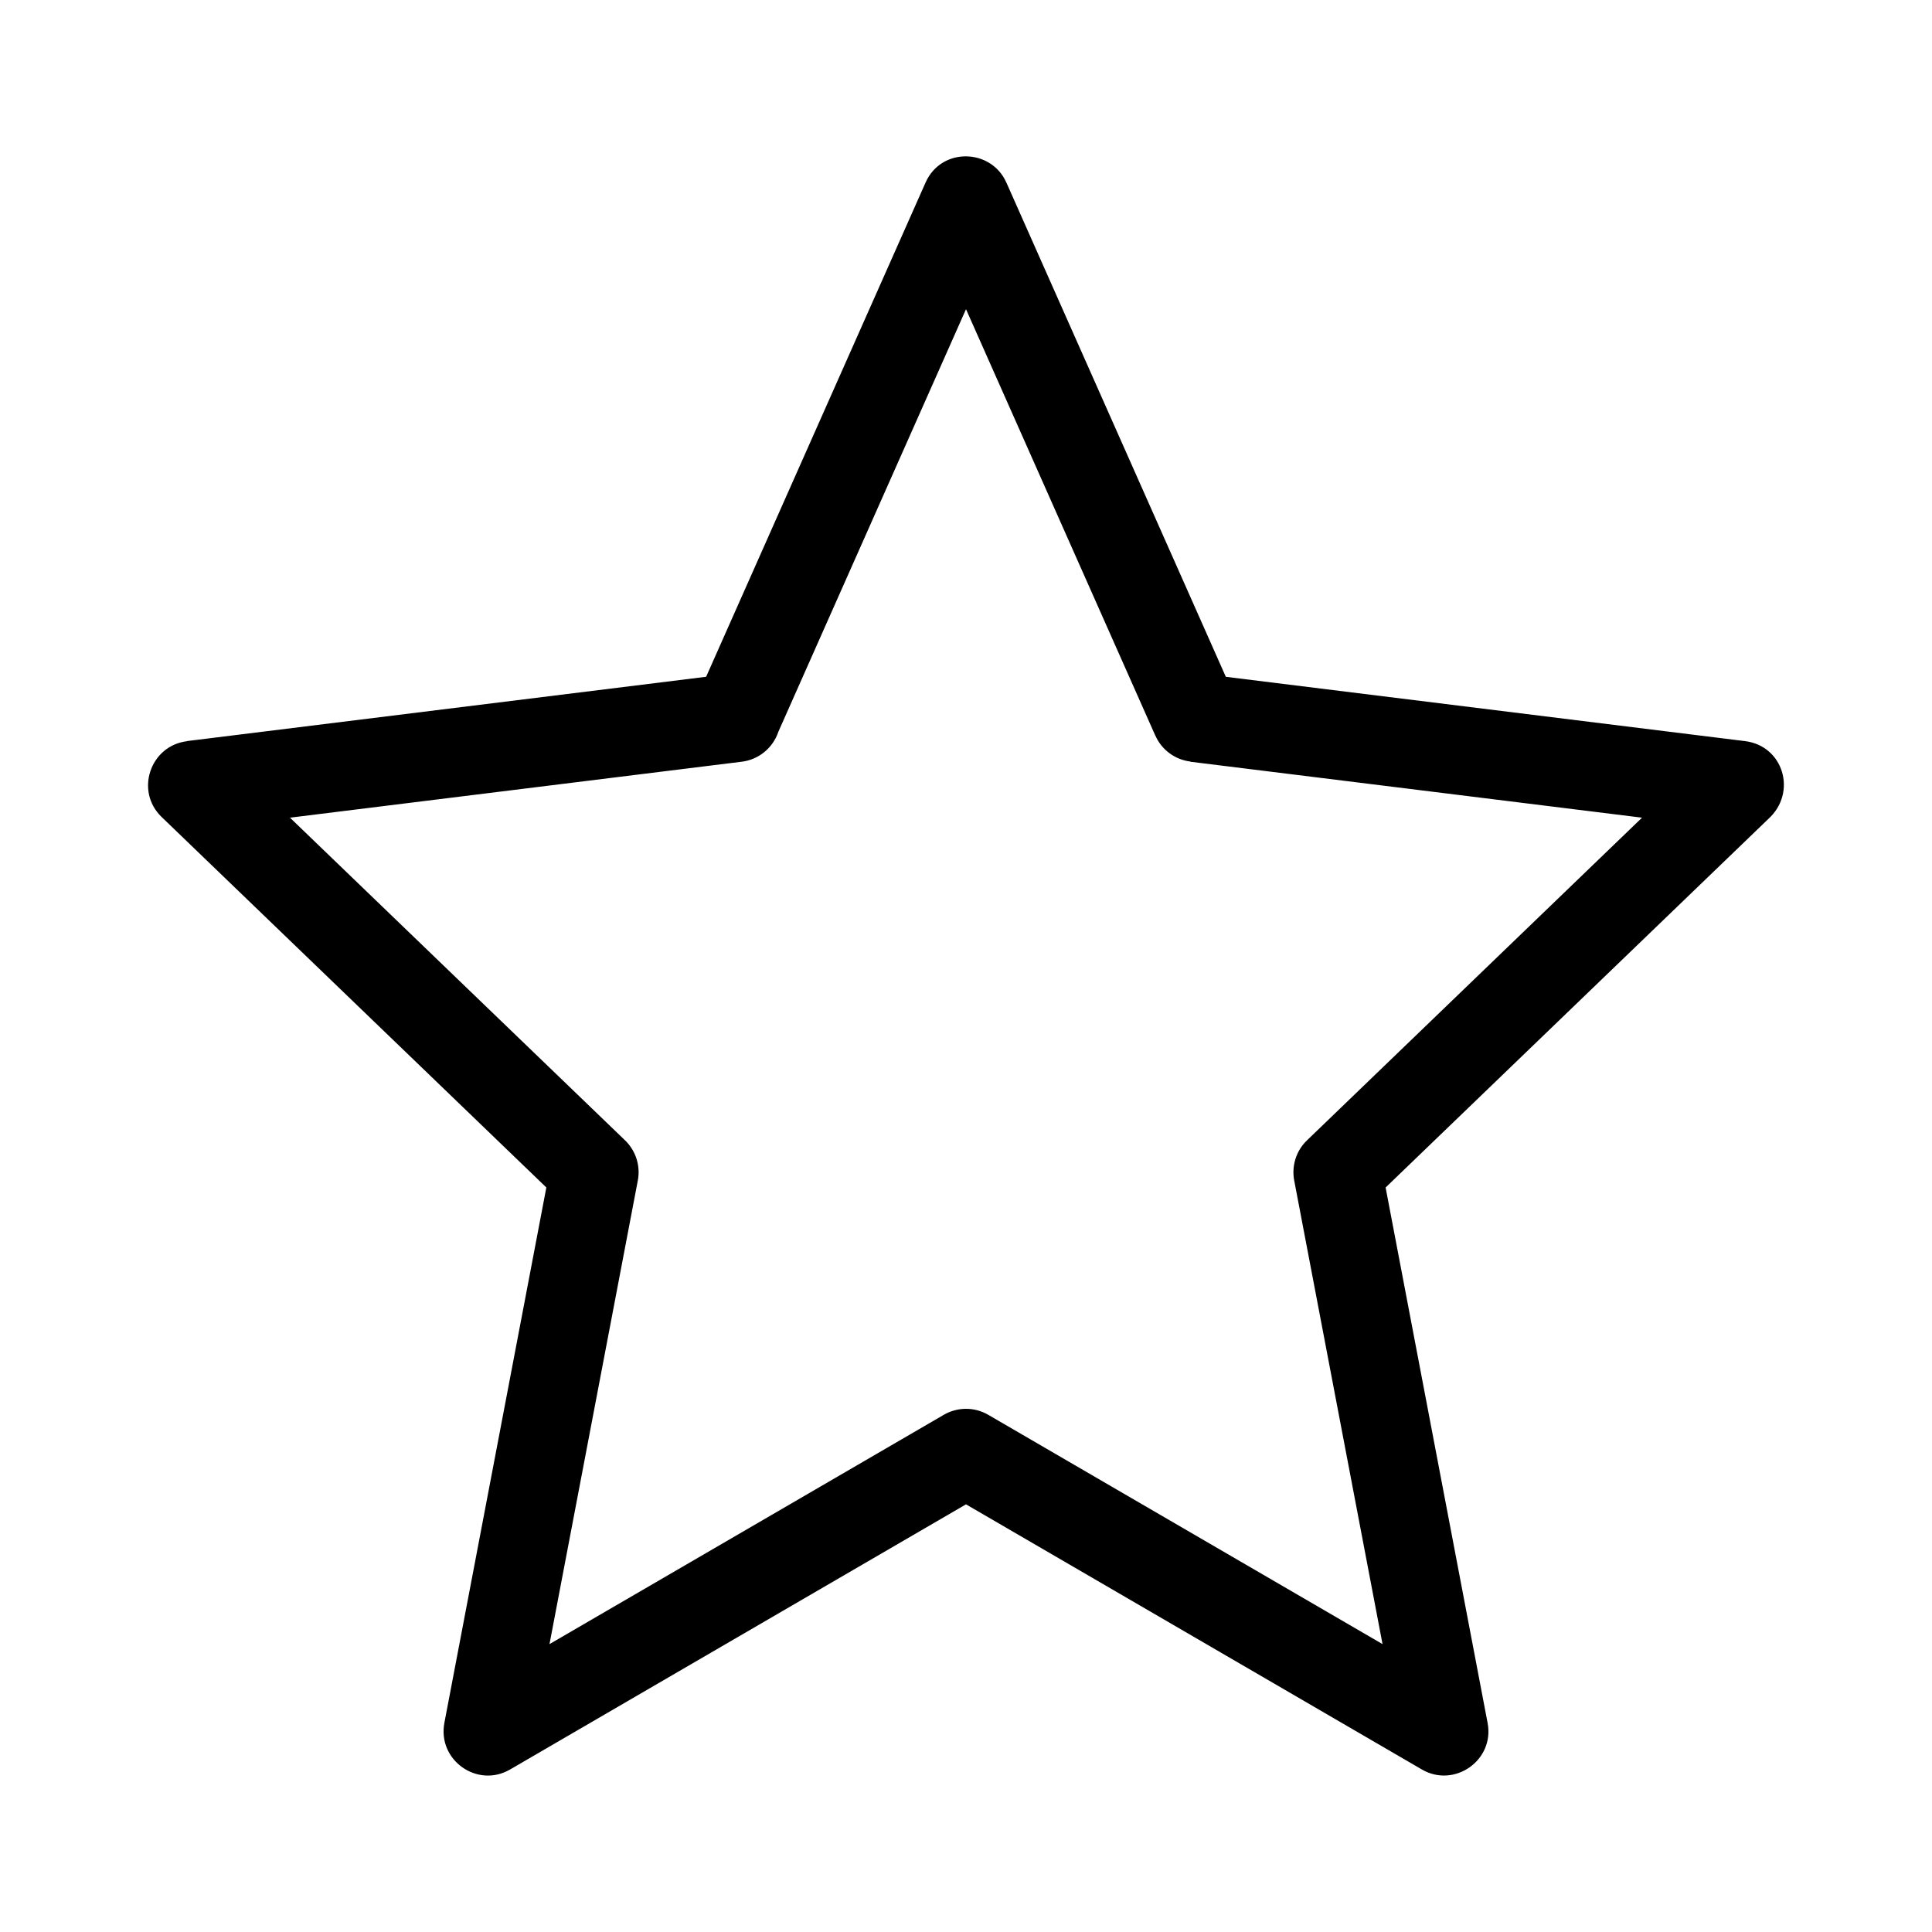
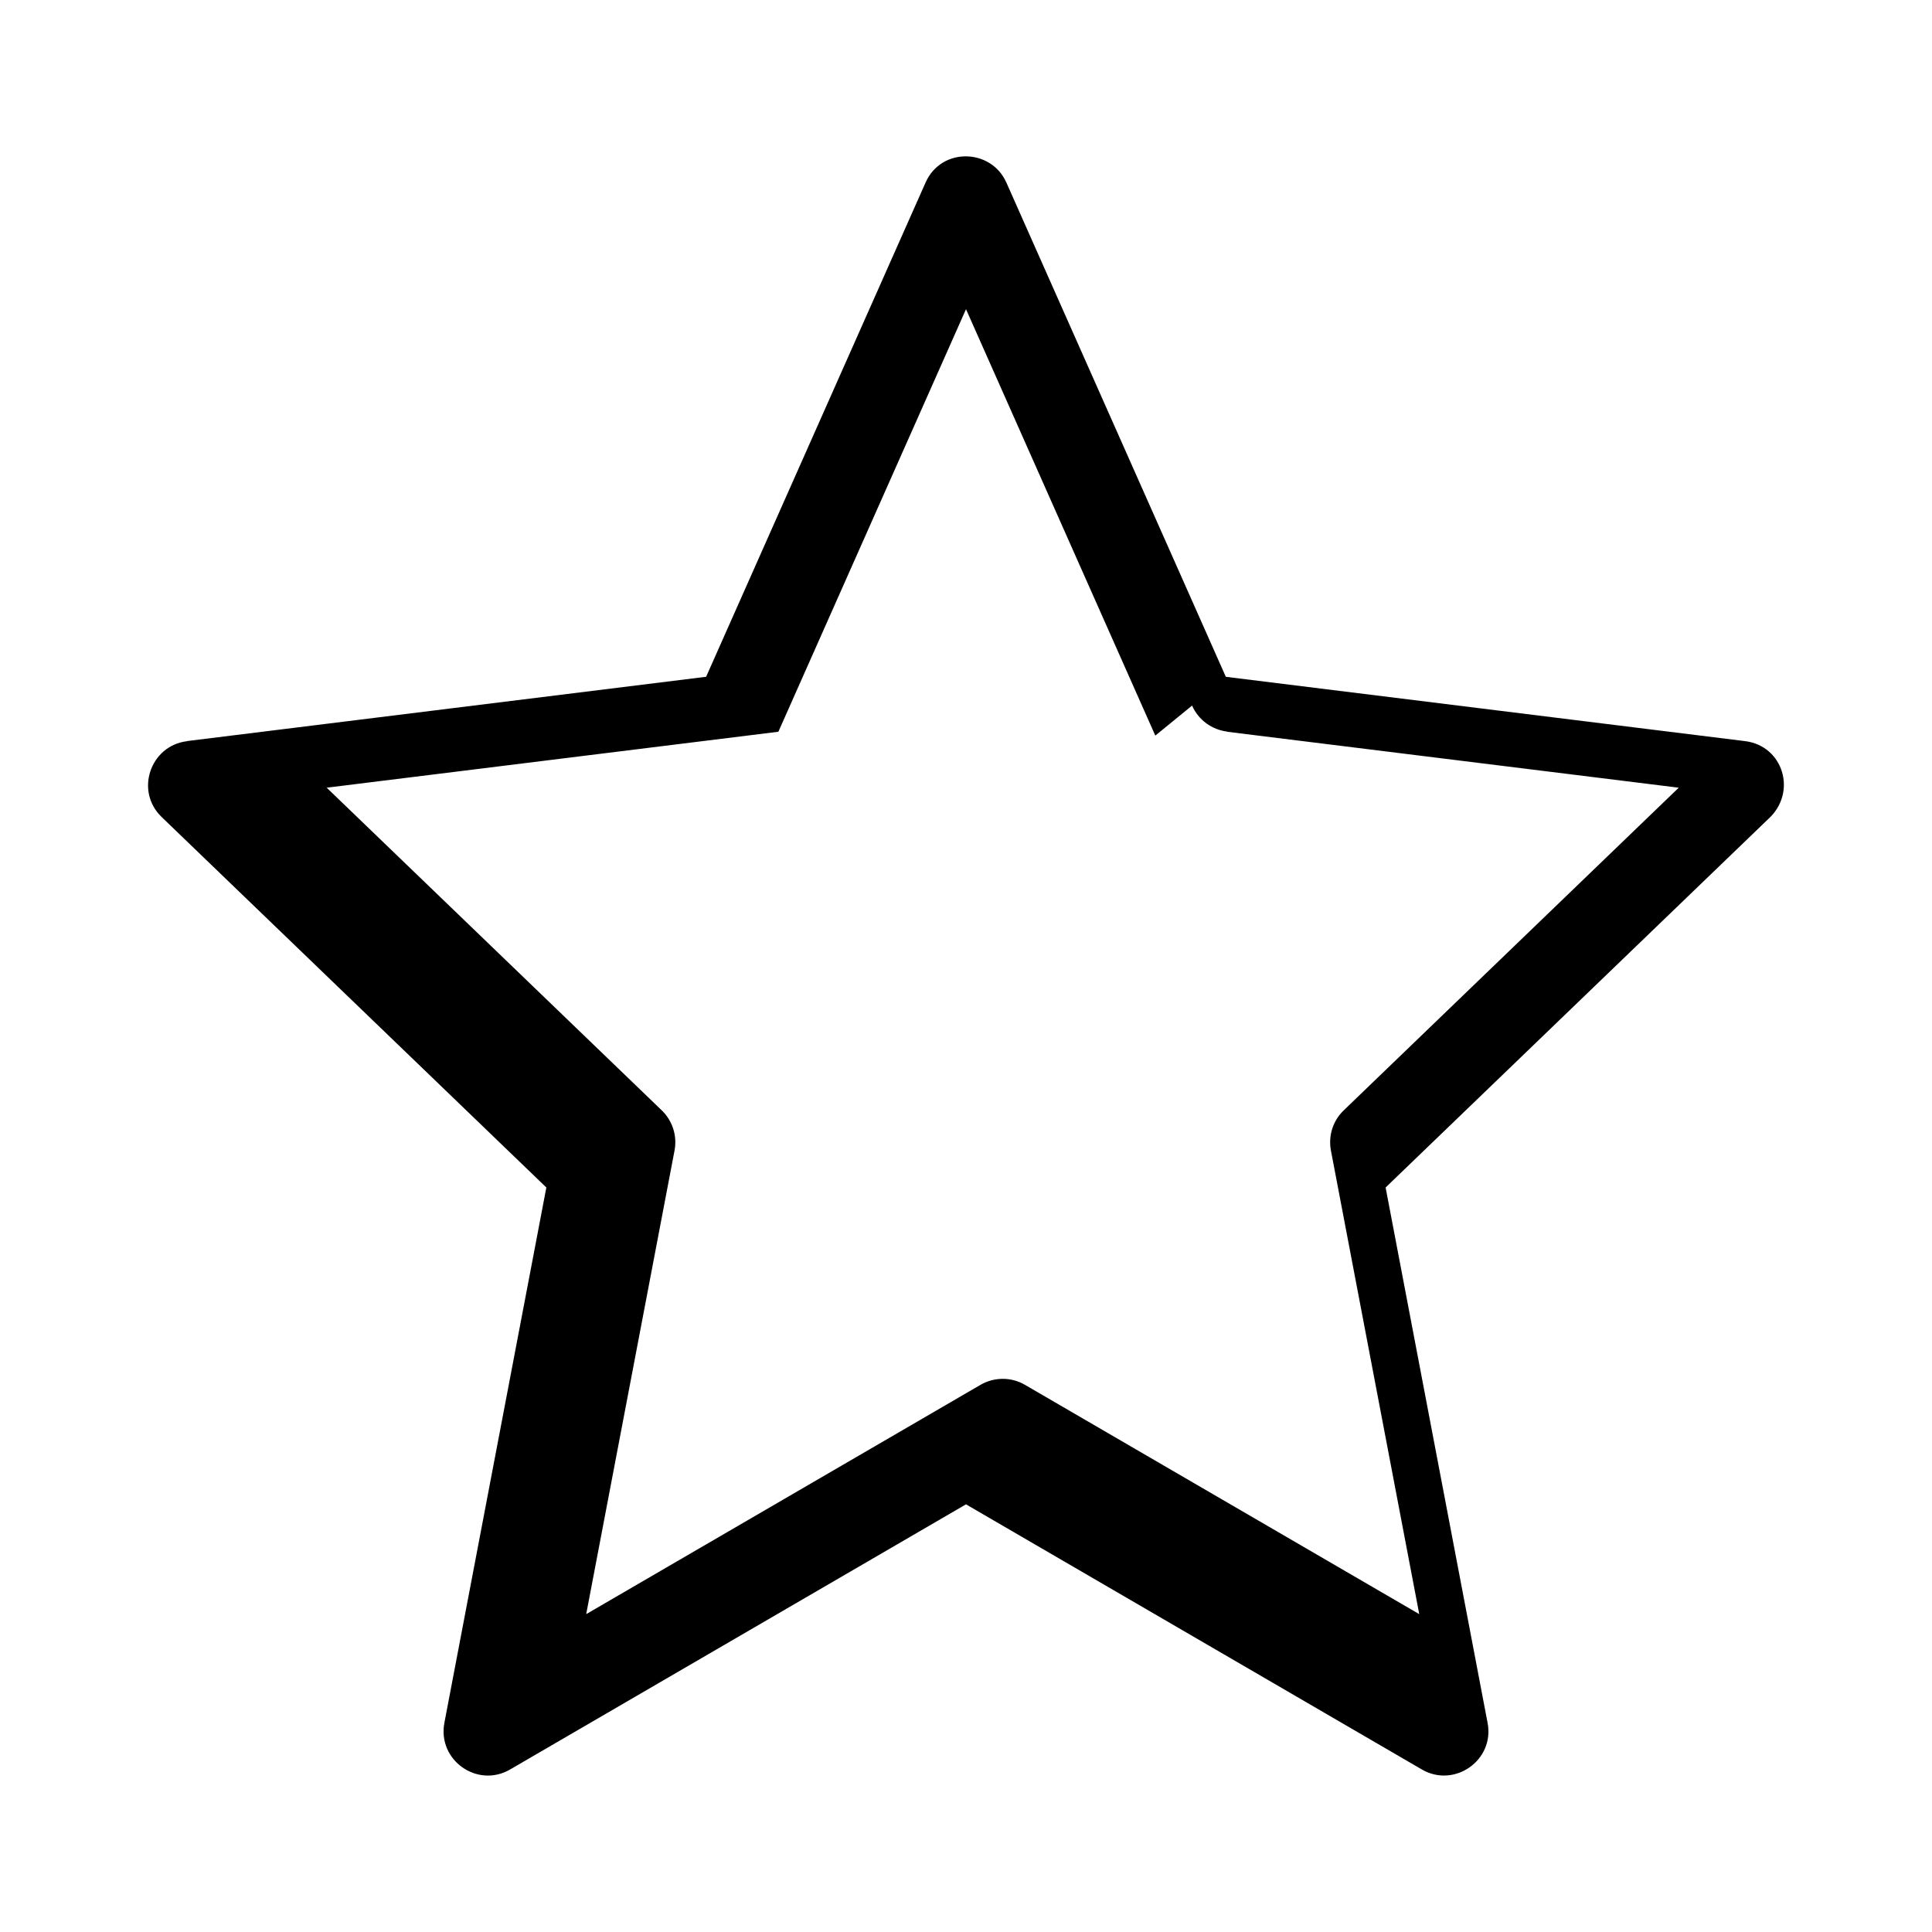
<svg xmlns="http://www.w3.org/2000/svg" fill="#000000" width="800px" height="800px" version="1.1" viewBox="144 144 512 512">
-   <path d="m410.7 192.38 58.156 130.98 137.59 17.043c10.211 1.254 13.883 13.676 6.164 20.641l-101.41 97.656 27.035 141.93c1.863 9.867-8.809 17.305-17.406 12.312l-120.83-70.277-120.84 70.277c-8.656 5.027-19.332-2.488-17.375-12.465l27.004-141.78-101.95-98.18c-7.152-6.887-3-18.91 6.711-20.09l-0.008-0.031 137.59-17.043 58.156-130.98c4.184-9.445 17.406-9.051 21.402 0zm39.469 146.56-50.168-113-49.723 111.98c-1.398 4.164-5.074 7.379-9.73 7.945l-119.7 14.828 88.629 85.348c2.852 2.648 4.324 6.652 3.559 10.766l-23.414 122.9 104.35-60.684c3.539-2.117 8.094-2.305 11.914-0.09l104.5 60.773-23.414-122.9c-0.695-3.754 0.445-7.769 3.402-10.609l88.781-85.504-119.7-14.828 0.008-0.047c-3.949-0.488-7.559-2.981-9.281-6.887z" />
+   <path d="m410.7 192.38 58.156 130.98 137.59 17.043c10.211 1.254 13.883 13.676 6.164 20.641l-101.41 97.656 27.035 141.93c1.863 9.867-8.809 17.305-17.406 12.312l-120.83-70.277-120.84 70.277c-8.656 5.027-19.332-2.488-17.375-12.465l27.004-141.78-101.95-98.18c-7.152-6.887-3-18.91 6.711-20.09l-0.008-0.031 137.59-17.043 58.156-130.98c4.184-9.445 17.406-9.051 21.402 0zm39.469 146.56-50.168-113-49.723 111.98l-119.7 14.828 88.629 85.348c2.852 2.648 4.324 6.652 3.559 10.766l-23.414 122.9 104.35-60.684c3.539-2.117 8.094-2.305 11.914-0.09l104.5 60.773-23.414-122.9c-0.695-3.754 0.445-7.769 3.402-10.609l88.781-85.504-119.7-14.828 0.008-0.047c-3.949-0.488-7.559-2.981-9.281-6.887z" />
</svg>